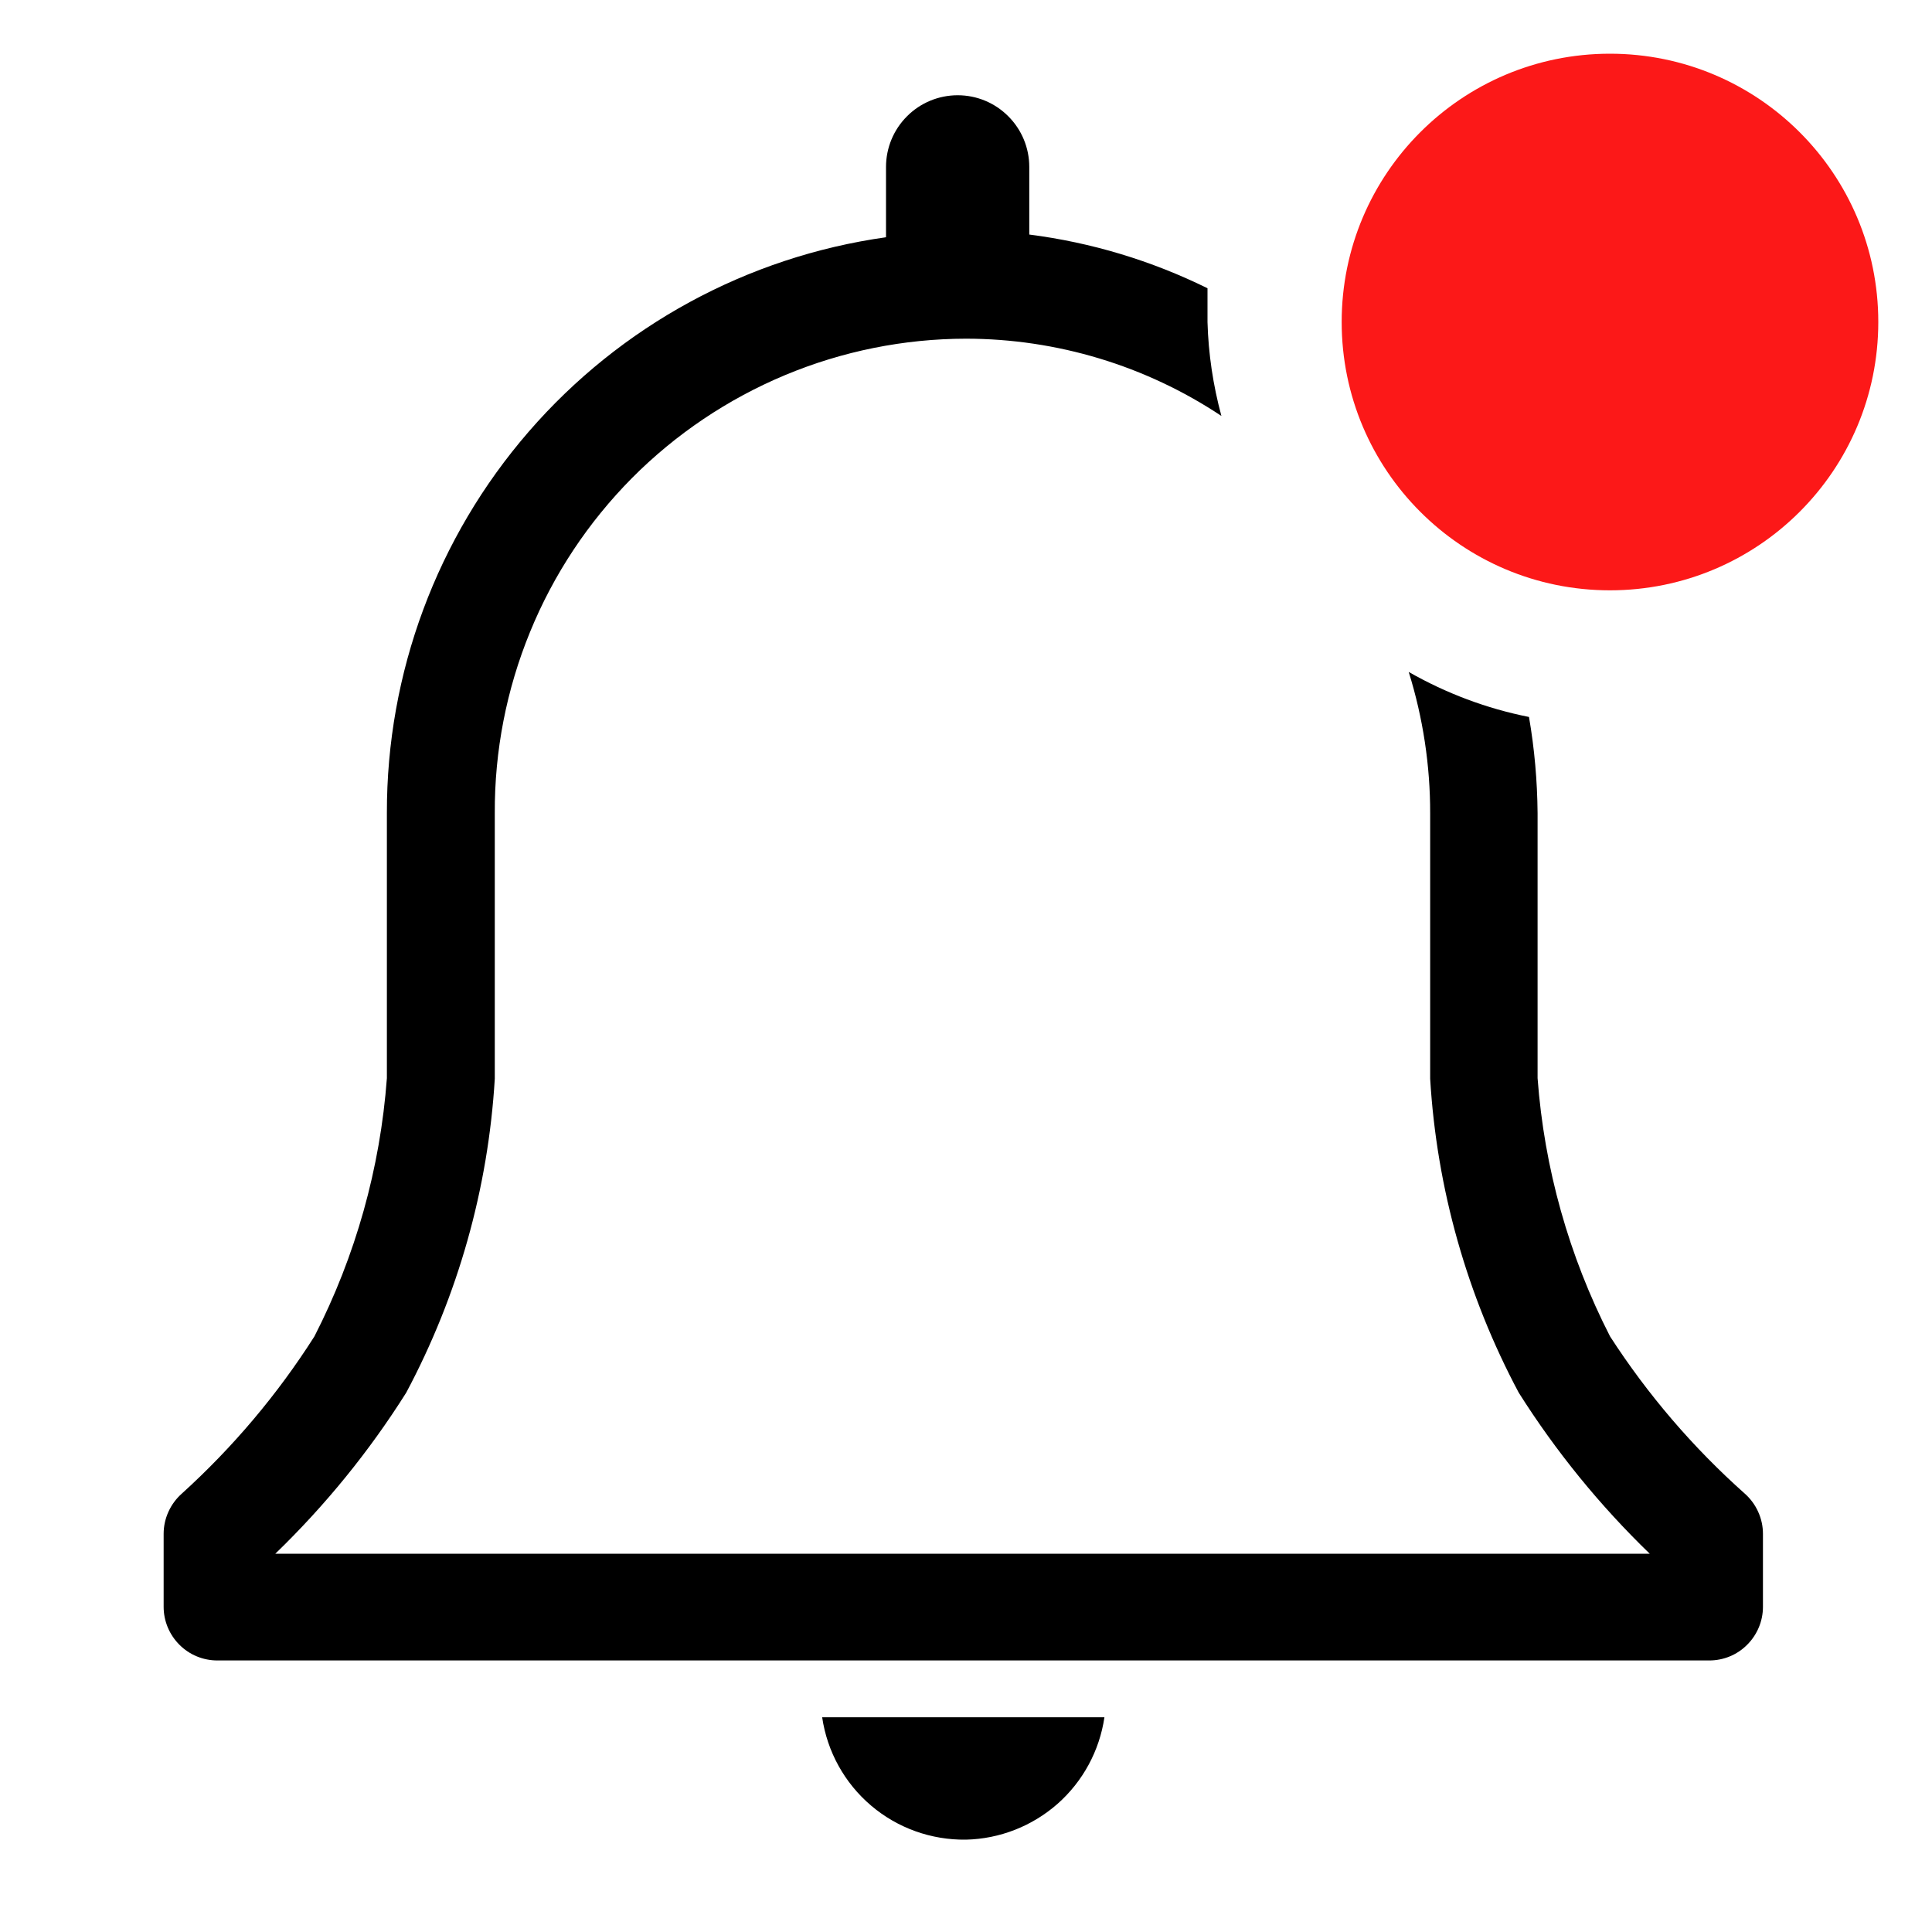
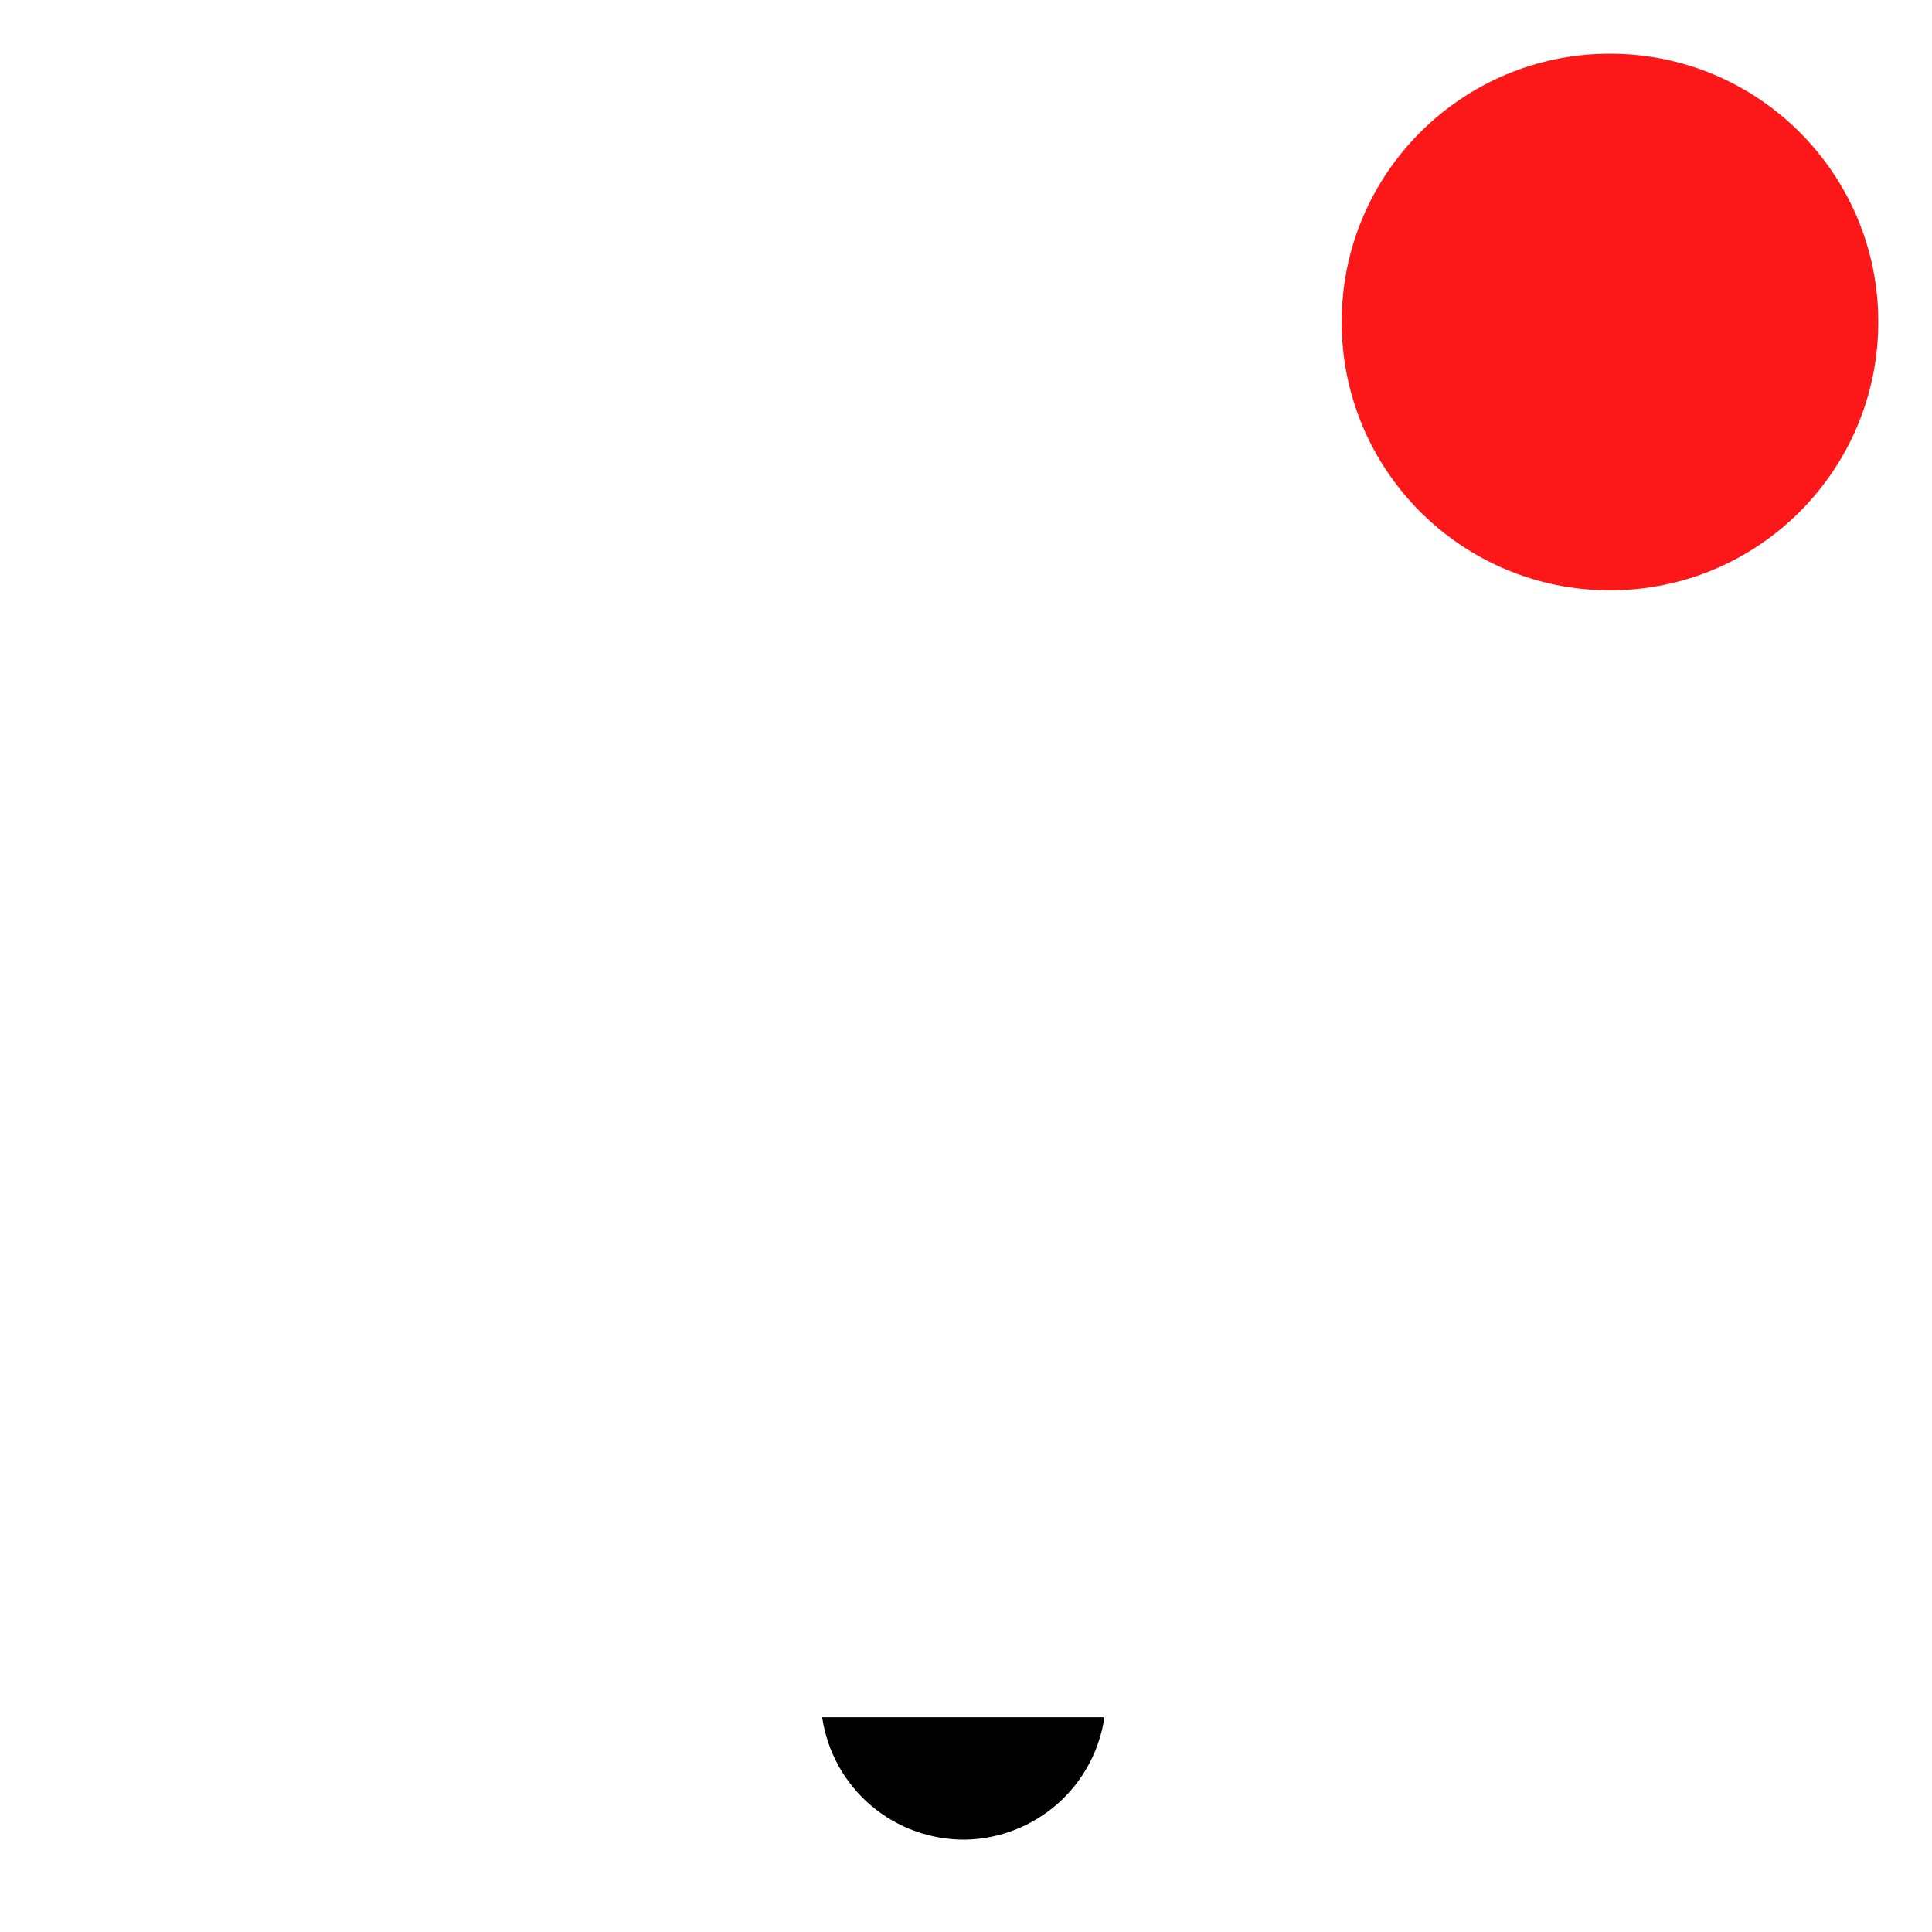
<svg xmlns="http://www.w3.org/2000/svg" width="20" height="20" viewBox="0 0 20 20" fill="none">
  <g clip-path="url(#clip0_2842_52)">
    <path d="M10 19.044C10.35 19.036 10.685 18.904 10.948 18.673C11.21 18.441 11.382 18.124 11.433 17.777H8.511C8.563 18.133 8.743 18.458 9.017 18.691C9.291 18.924 9.64 19.049 10 19.044Z" fill="black" />
-     <path d="M18.061 15.461C17.525 14.984 17.056 14.436 16.667 13.834C16.241 13.002 15.986 12.093 15.917 11.161V8.417C15.914 8.084 15.885 7.751 15.828 7.422C15.39 7.335 14.97 7.177 14.583 6.956C14.731 7.431 14.806 7.925 14.805 8.422V11.167C14.873 12.304 15.186 13.412 15.722 14.417C16.106 15.025 16.561 15.584 17.078 16.084H2.85C3.367 15.584 3.822 15.025 4.205 14.417C4.741 13.412 5.054 12.304 5.122 11.167V8.417C5.119 7.774 5.243 7.137 5.487 6.542C5.73 5.947 6.089 5.406 6.542 4.949C6.995 4.493 7.534 4.131 8.127 3.883C8.721 3.635 9.357 3.507 10 3.506C10.941 3.507 11.861 3.785 12.644 4.306C12.558 3.989 12.509 3.662 12.5 3.334C12.5 3.217 12.5 3.1 12.5 2.984C11.92 2.698 11.297 2.51 10.655 2.428V1.728C10.655 1.531 10.577 1.343 10.438 1.204C10.299 1.064 10.111 0.986 9.914 0.986C9.717 0.986 9.528 1.064 9.389 1.204C9.25 1.343 9.172 1.531 9.172 1.728V2.456C7.736 2.658 6.422 3.373 5.473 4.469C4.523 5.565 4.002 6.967 4.005 8.417V11.161C3.936 12.093 3.681 13.002 3.255 13.834C2.873 14.435 2.411 14.982 1.883 15.461C1.824 15.513 1.776 15.578 1.744 15.649C1.711 15.721 1.694 15.799 1.694 15.878V16.634C1.694 16.781 1.753 16.922 1.857 17.026C1.961 17.131 2.103 17.189 2.25 17.189H17.694C17.842 17.189 17.983 17.131 18.087 17.026C18.191 16.922 18.25 16.781 18.25 16.634V15.878C18.25 15.799 18.233 15.721 18.2 15.649C18.168 15.578 18.12 15.513 18.061 15.461Z" fill="black" />
    <path d="M16.666 6.111C18.201 6.111 19.444 4.868 19.444 3.333C19.444 1.799 18.201 0.556 16.666 0.556C15.132 0.556 13.889 1.799 13.889 3.333C13.889 4.868 15.132 6.111 16.666 6.111Z" fill="#FC1818" />
  </g>
  <defs>
    <clipPath id="clip0_2842_52">
      <rect width="20" height="20" fill="white" />
    </clipPath>
  </defs>
</svg>